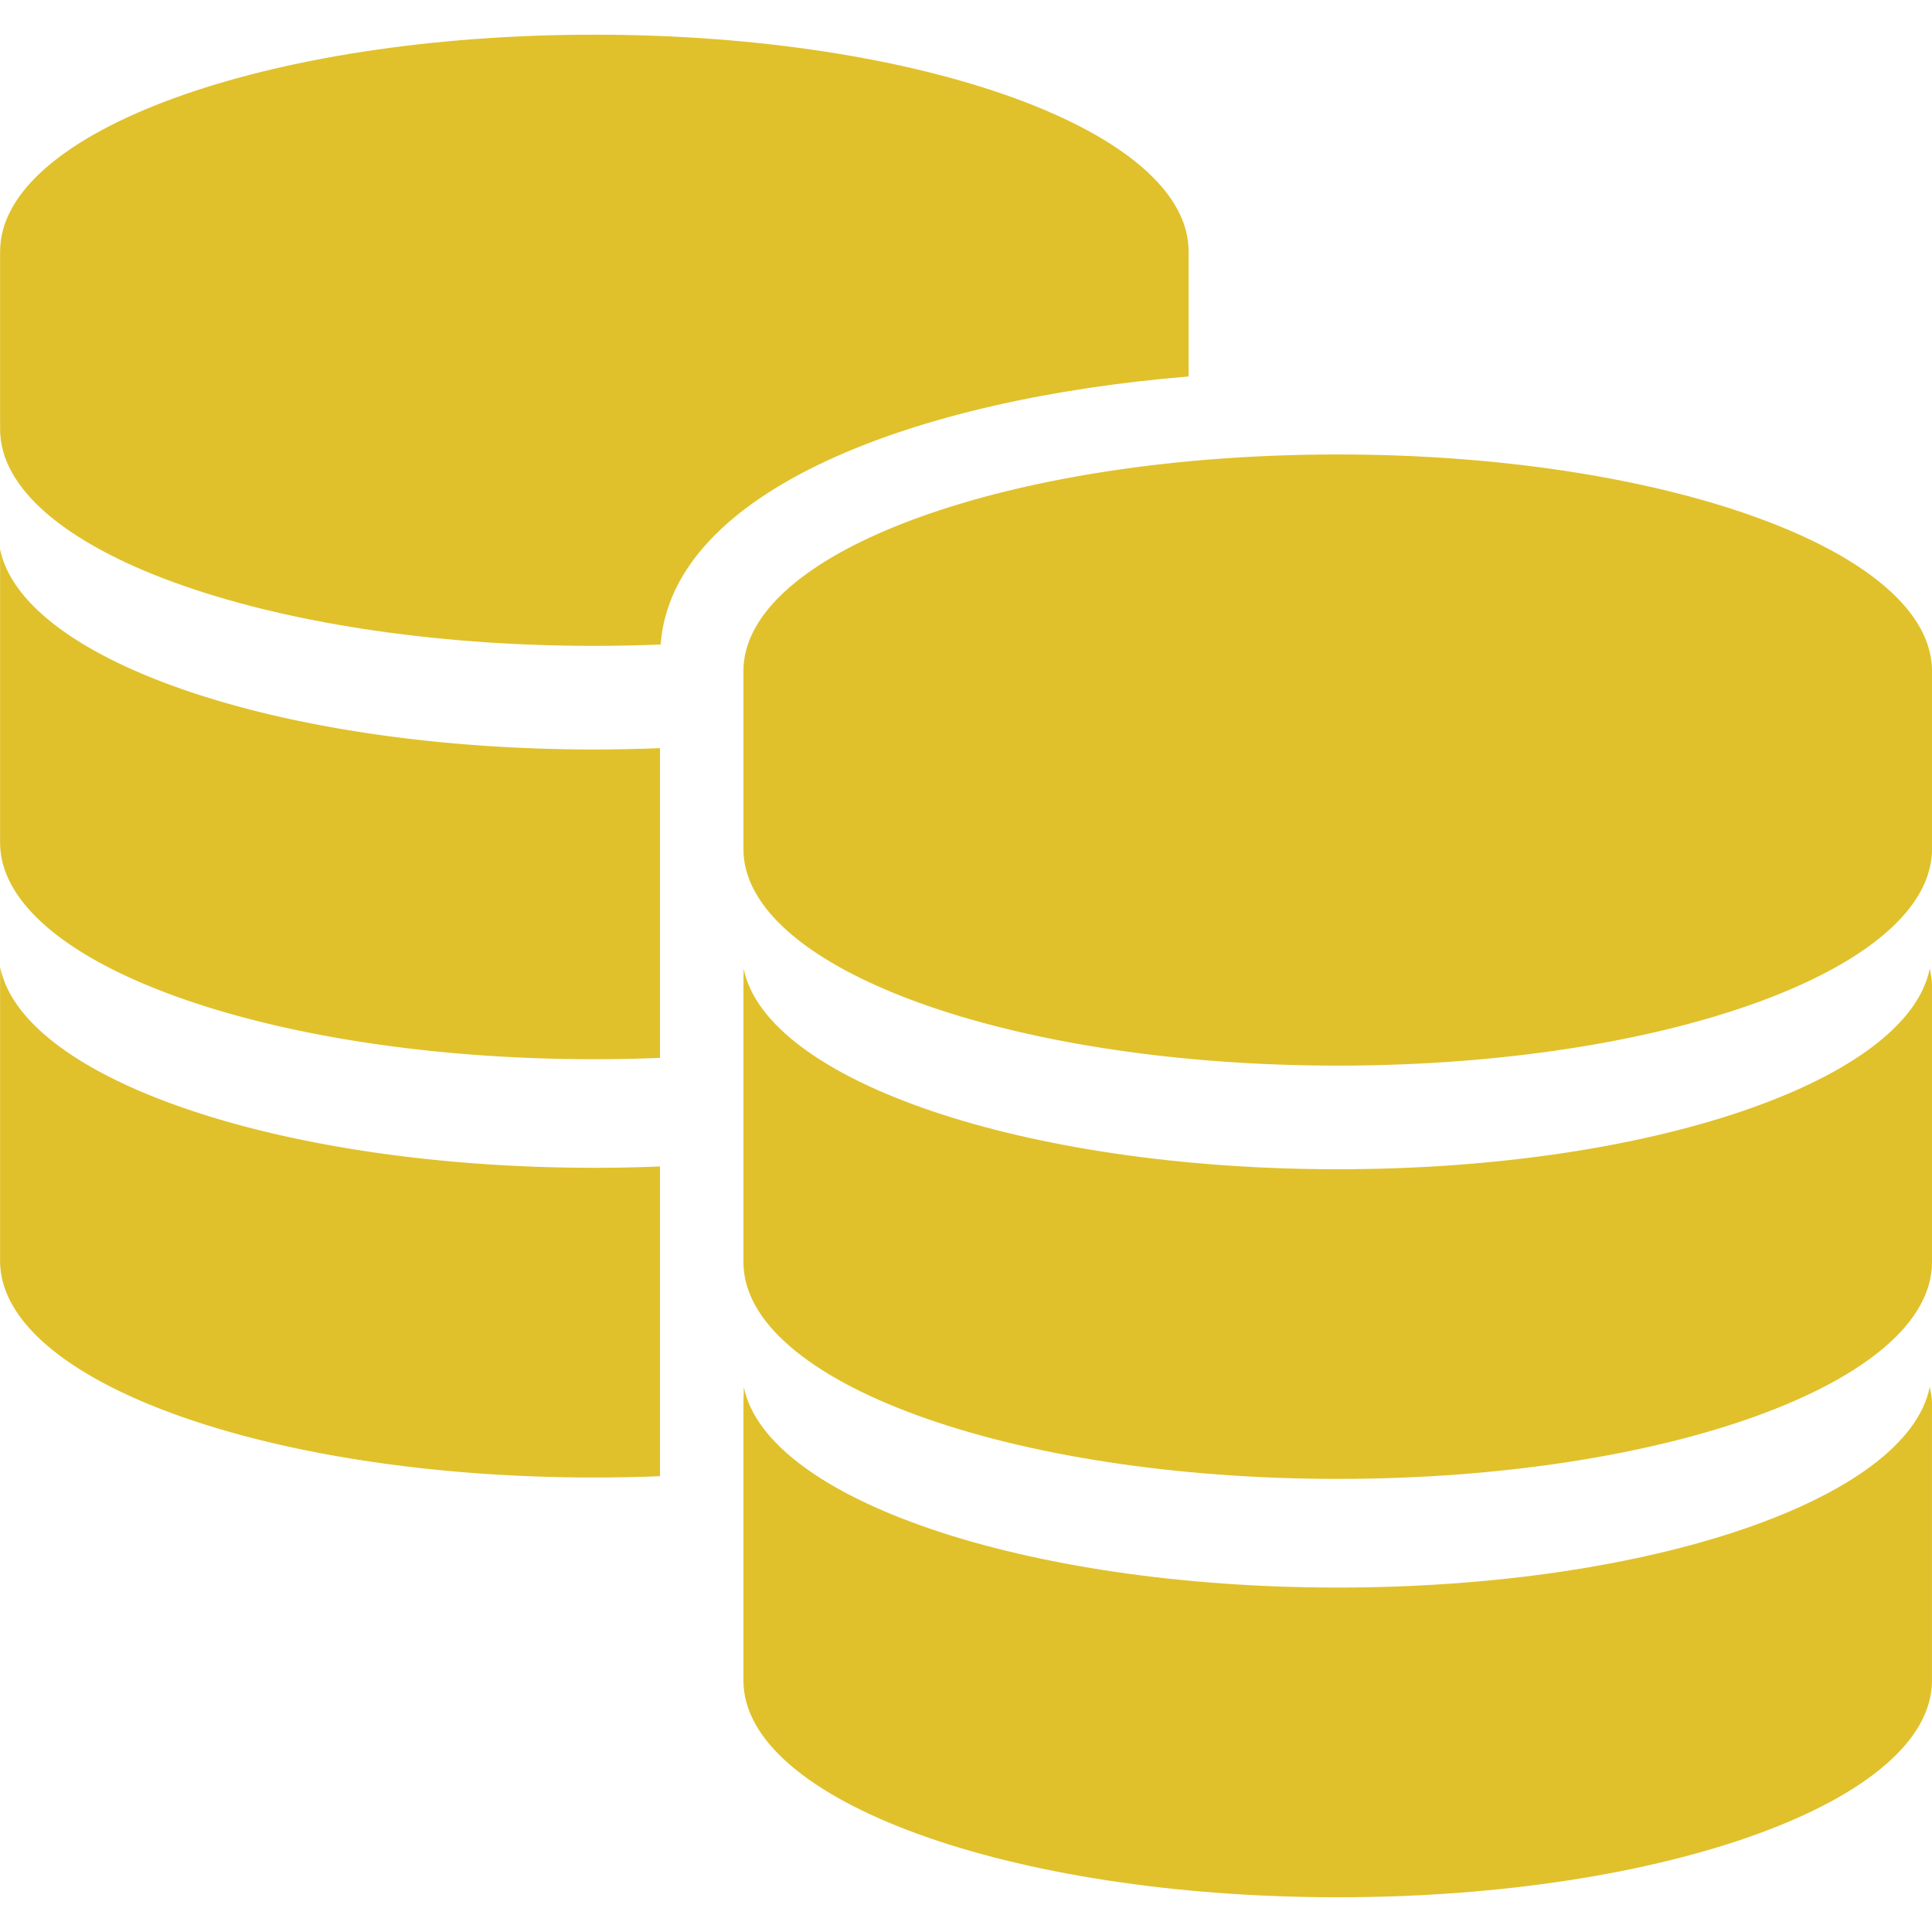
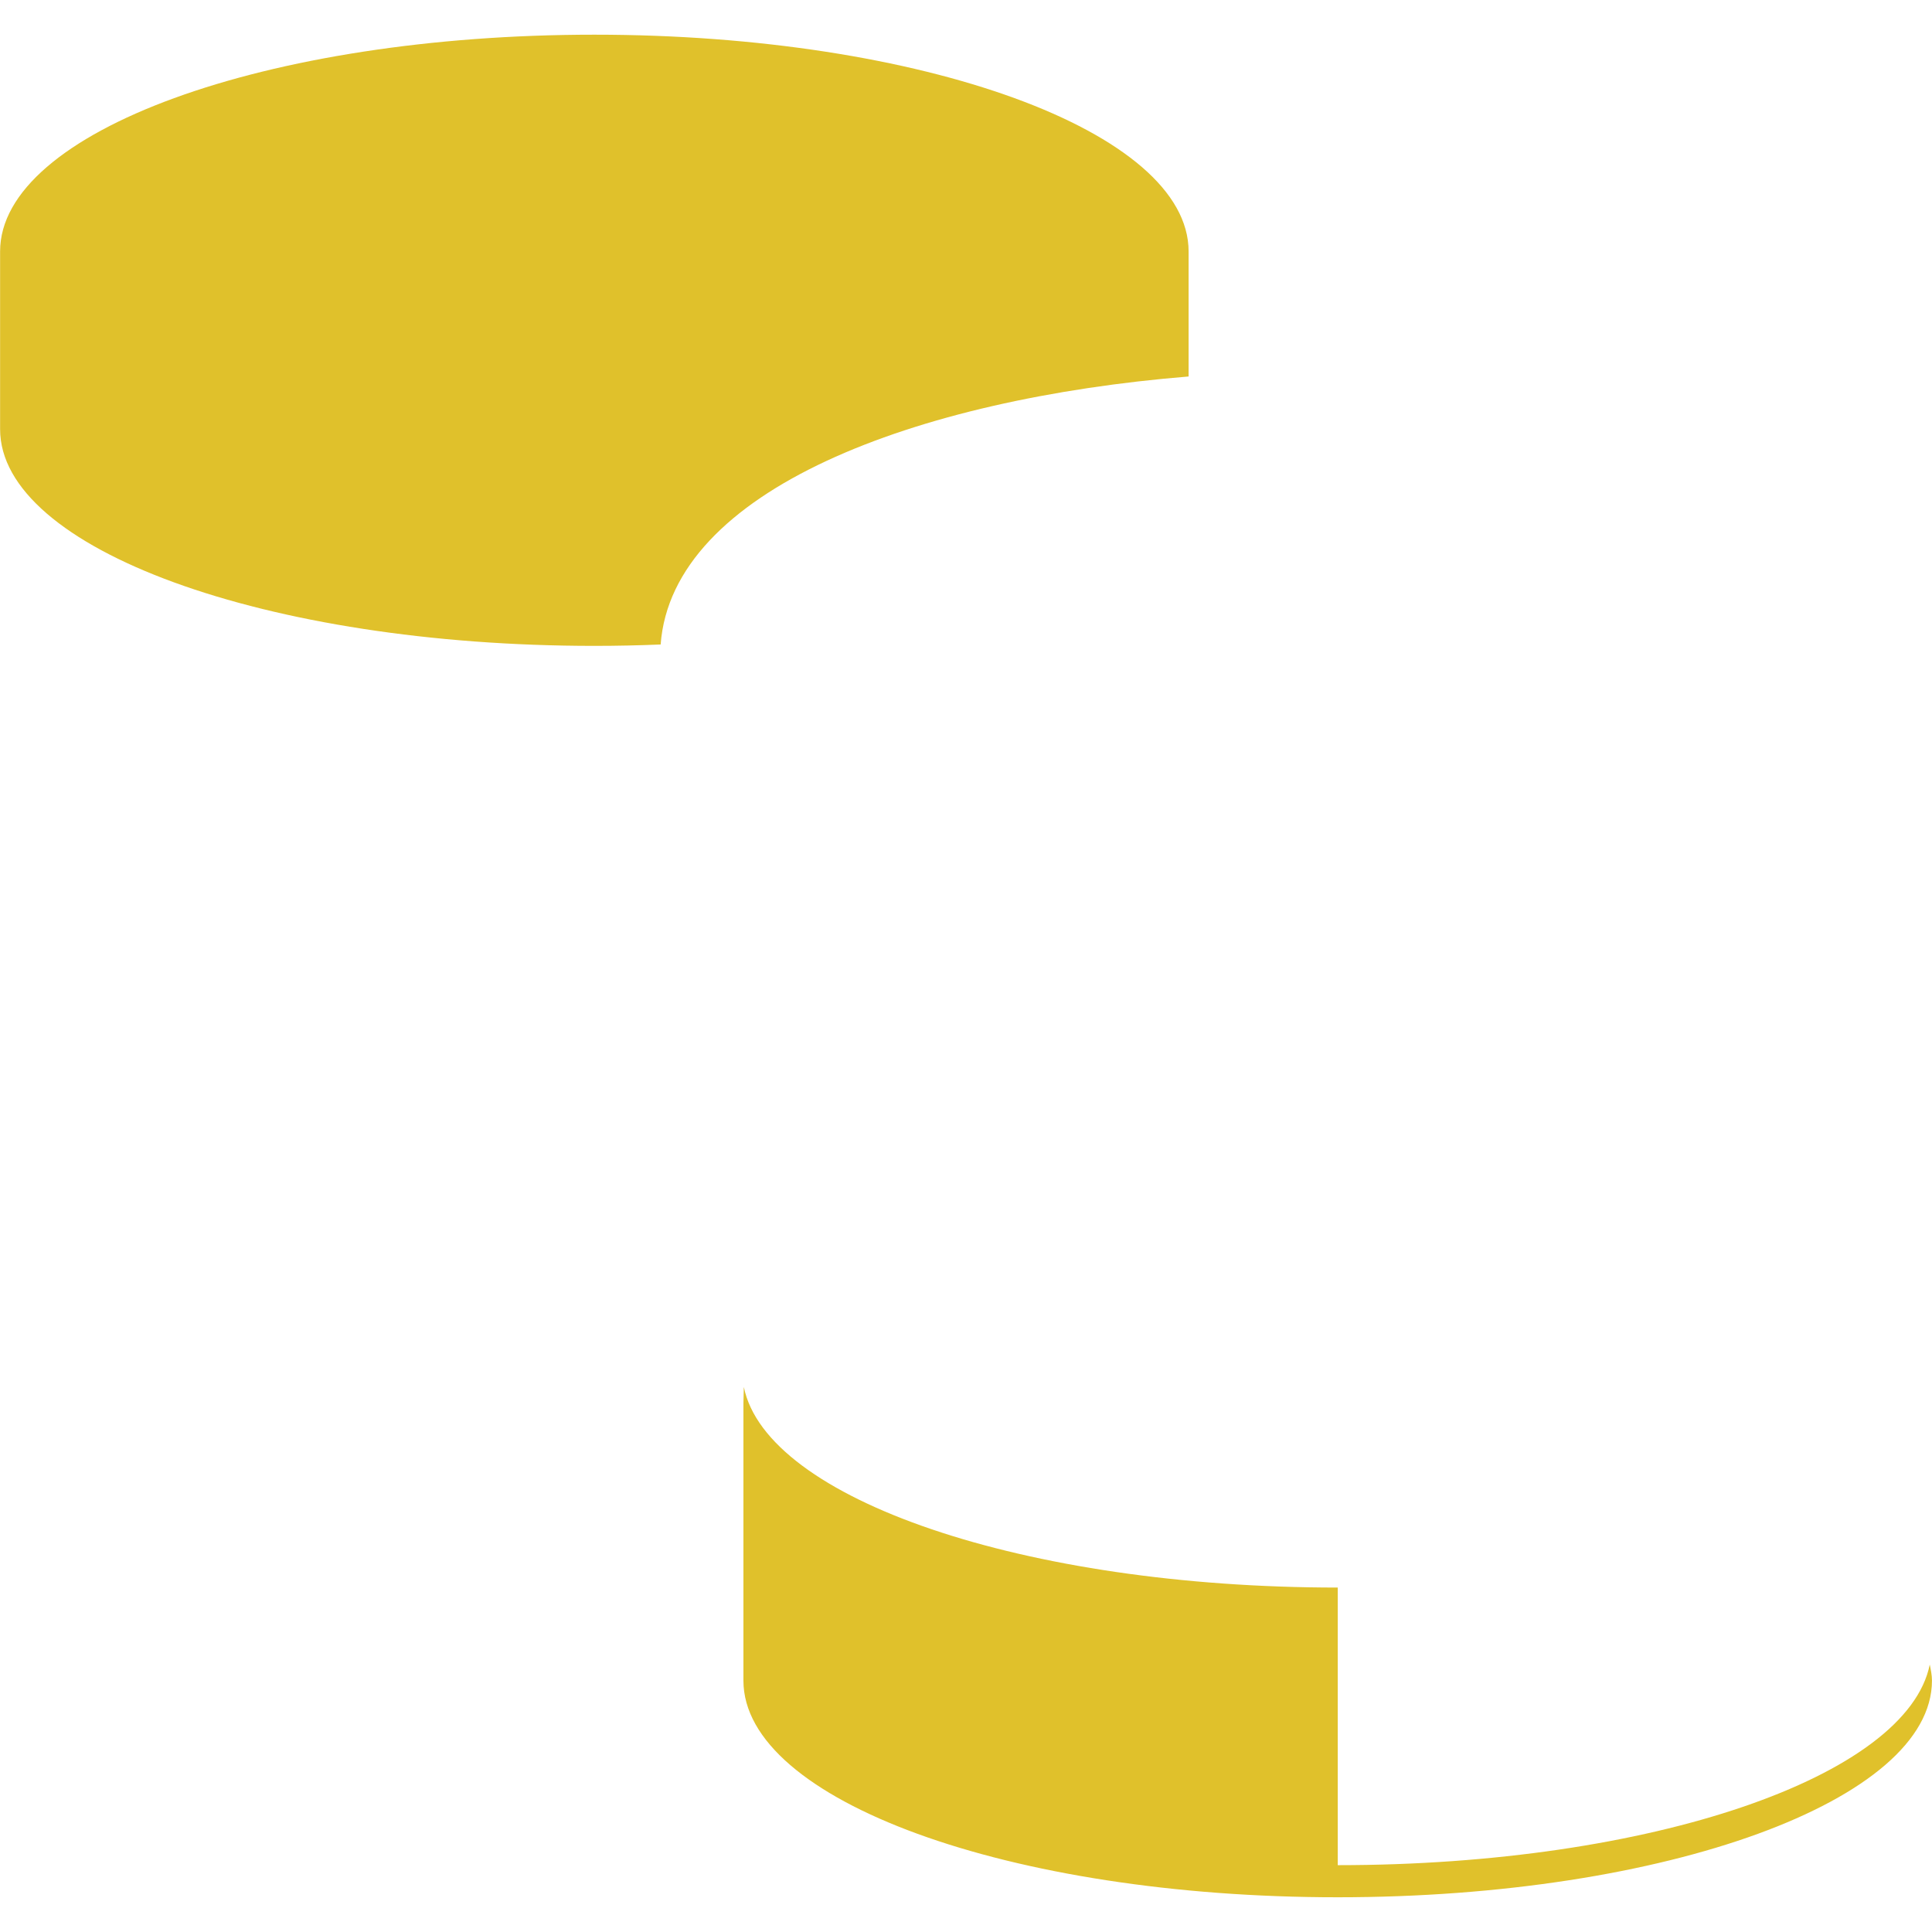
<svg xmlns="http://www.w3.org/2000/svg" fill="#E0C12B" width="64" height="64" viewBox="0 0 93.57 93.571" xml:space="preserve">
  <path d="M57.566 12.176c0-5.799-12.886-10.496-28.781-10.496C12.889 1.68.004 6.377.004 12.176v8.611c0 5.797 12.885 10.494 28.781 10.494 1.086 0 2.156-.023 3.211-.067.559-7.487 12.34-11.897 25.57-12.98v-6.058z" />
-   <path d="m0 26.582.004.777v13.446c0 5.798 12.885 10.495 28.781 10.495 1.074 0 2.135-.022 3.18-.065V36.233a79.14 79.14 0 0 1-3.18.066C13.607 36.3 1.094 32.014 0 26.582z" />
-   <path d="m.01 46.842-.006.778v13.447c0 5.795 12.885 10.492 28.781 10.492 1.074 0 2.135-.023 3.18-.064V56.493a73.937 73.937 0 0 1-3.18.066c-15.178 0-27.682-4.286-28.775-9.717zM64.789 22.011c-15.895 0-28.783 4.697-28.783 10.493v8.612c0 5.798 12.888 10.494 28.783 10.494S93.57 46.915 93.57 41.116v-8.612c0-5.796-12.886-10.493-28.781-10.493z" />
-   <path d="M64.789 56.629c-15.176 0-27.68-4.284-28.773-9.719l-.01.777v13.444c0 5.799 12.888 10.495 28.783 10.495S93.57 66.931 93.57 61.132V47.688c0-.263-.055-.518-.107-.777-1.096 5.434-13.498 9.718-28.674 9.718z" />
-   <path d="M64.789 76.889c-15.176 0-27.67-4.286-28.764-9.716l-.02.774v13.446c0 5.8 12.889 10.496 28.783 10.496s28.781-4.696 28.781-10.496V67.948c0-.261-.056-.521-.107-.774-1.095 5.428-13.497 9.715-28.673 9.715z" />
+   <path d="M64.789 76.889c-15.176 0-27.67-4.286-28.764-9.716l-.02.774v13.446c0 5.8 12.889 10.496 28.783 10.496s28.781-4.696 28.781-10.496c0-.261-.056-.521-.107-.774-1.095 5.428-13.497 9.715-28.673 9.715z" />
</svg>